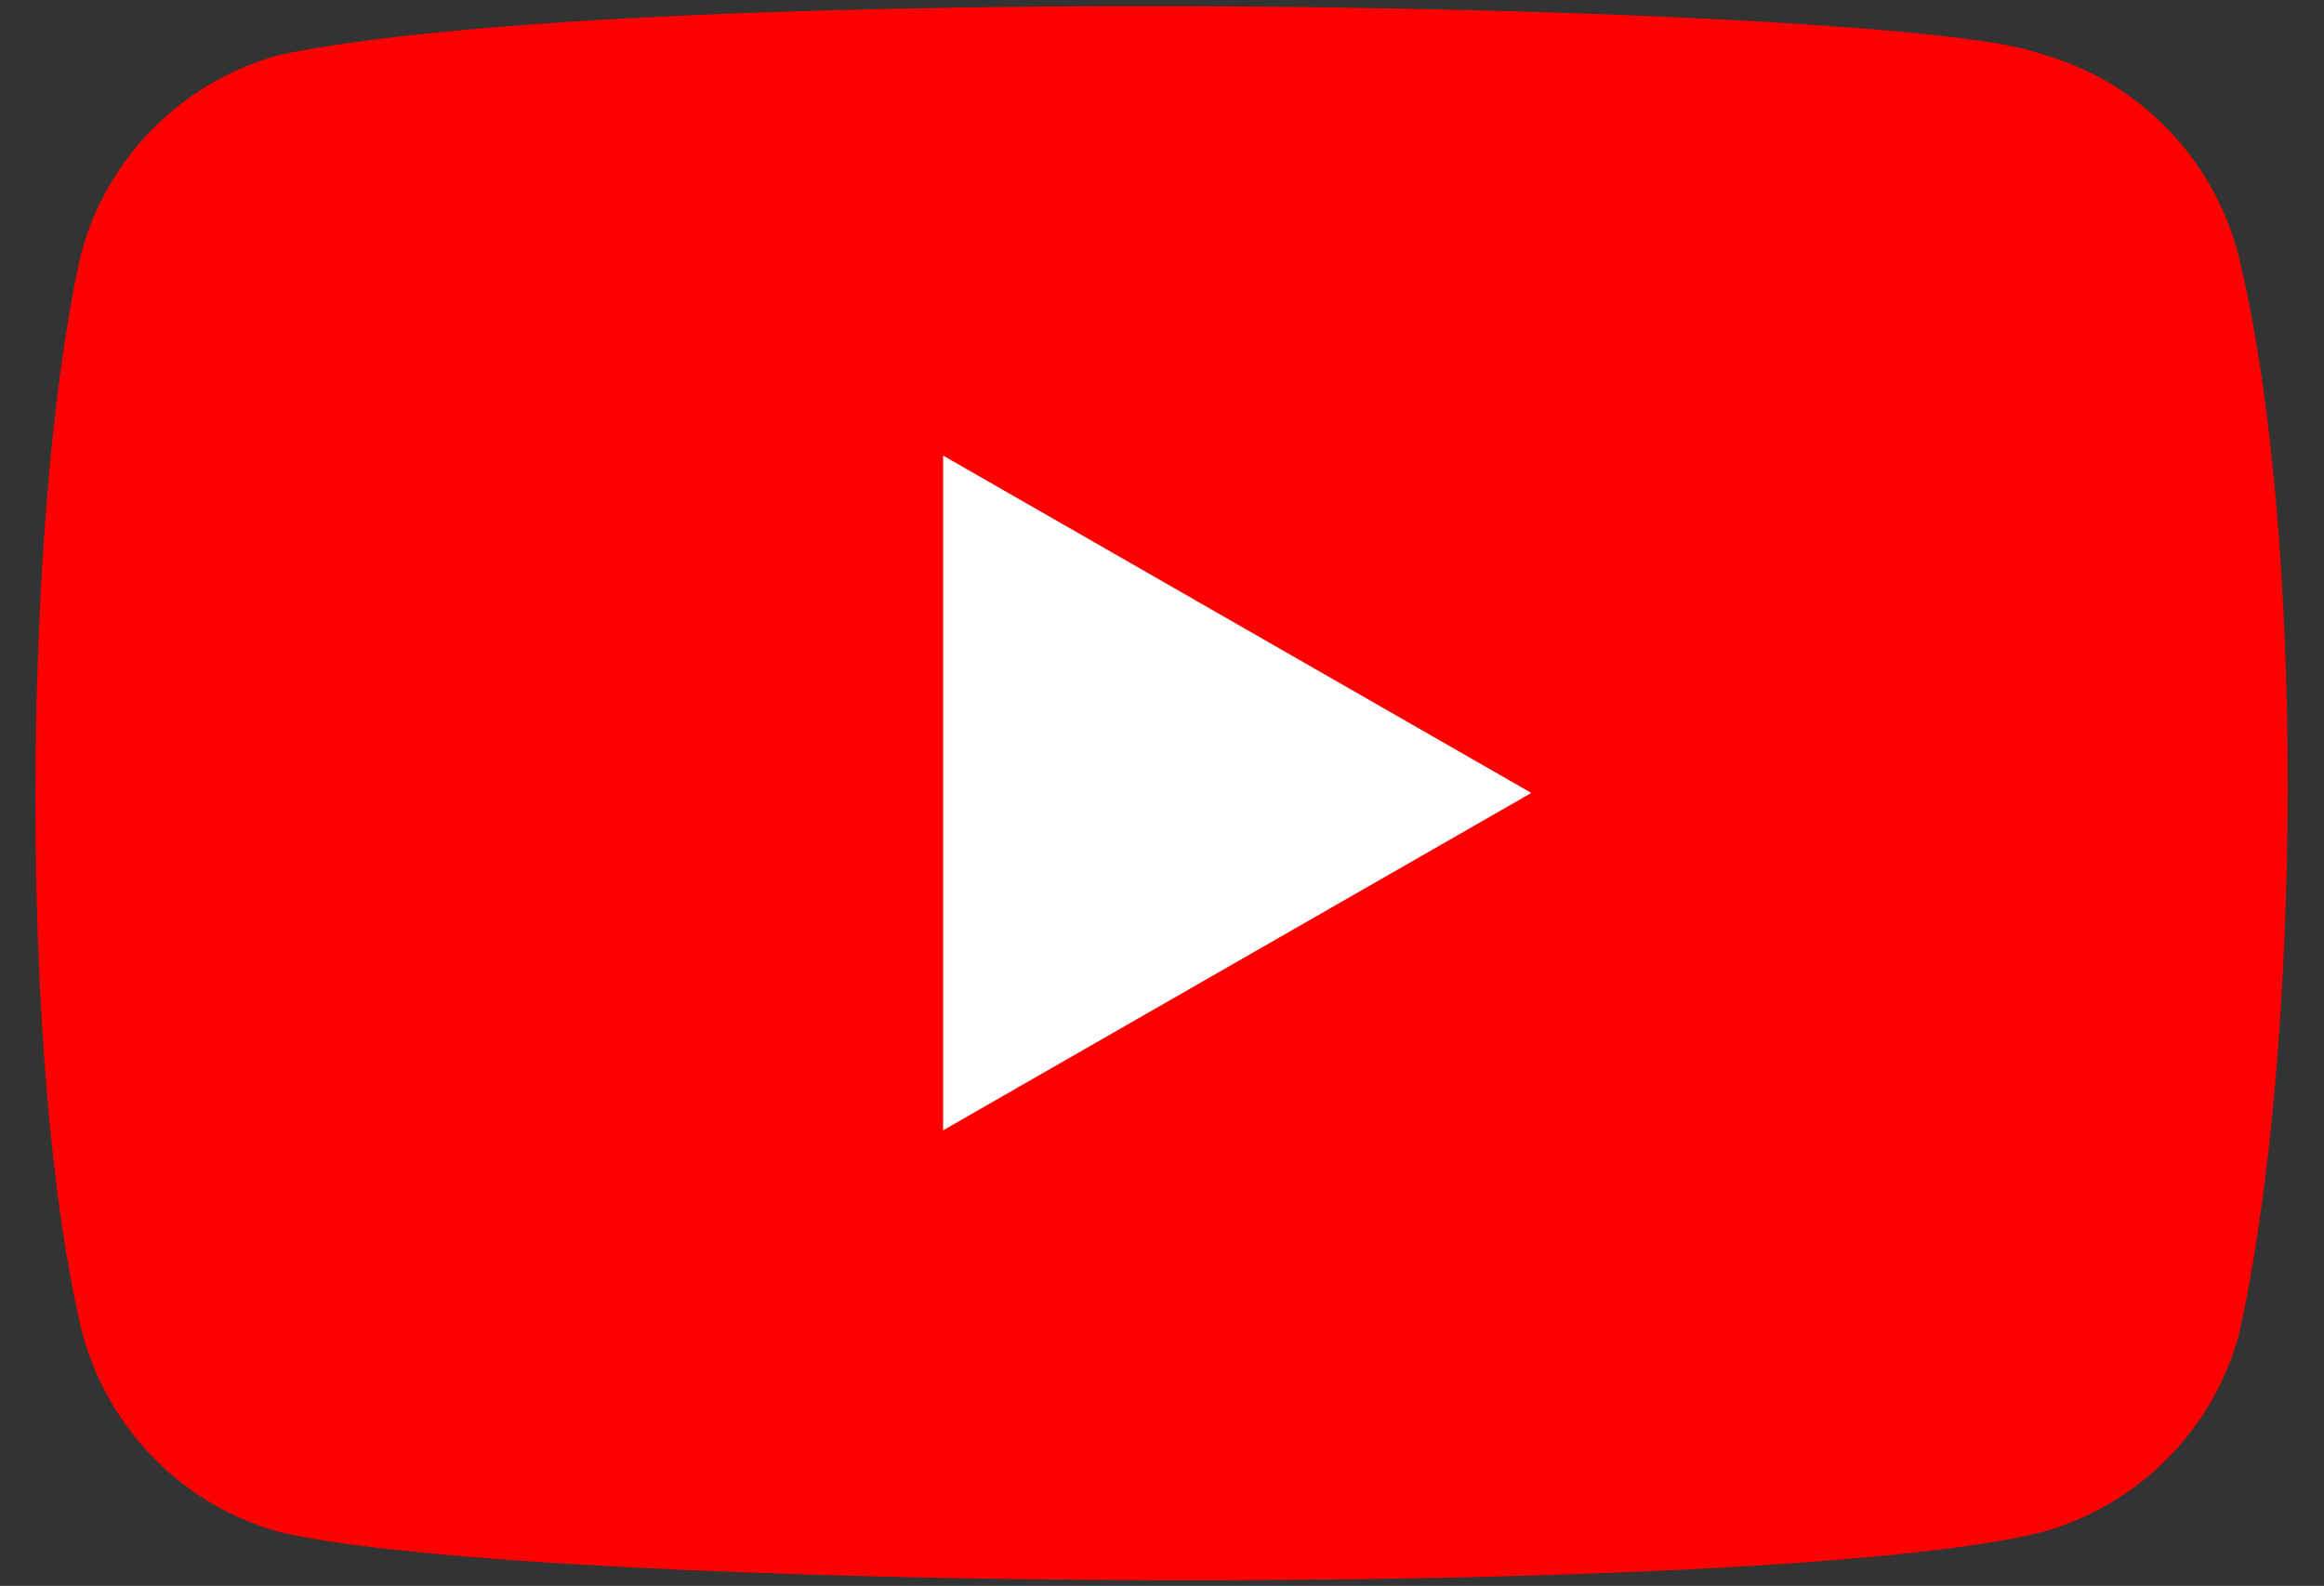
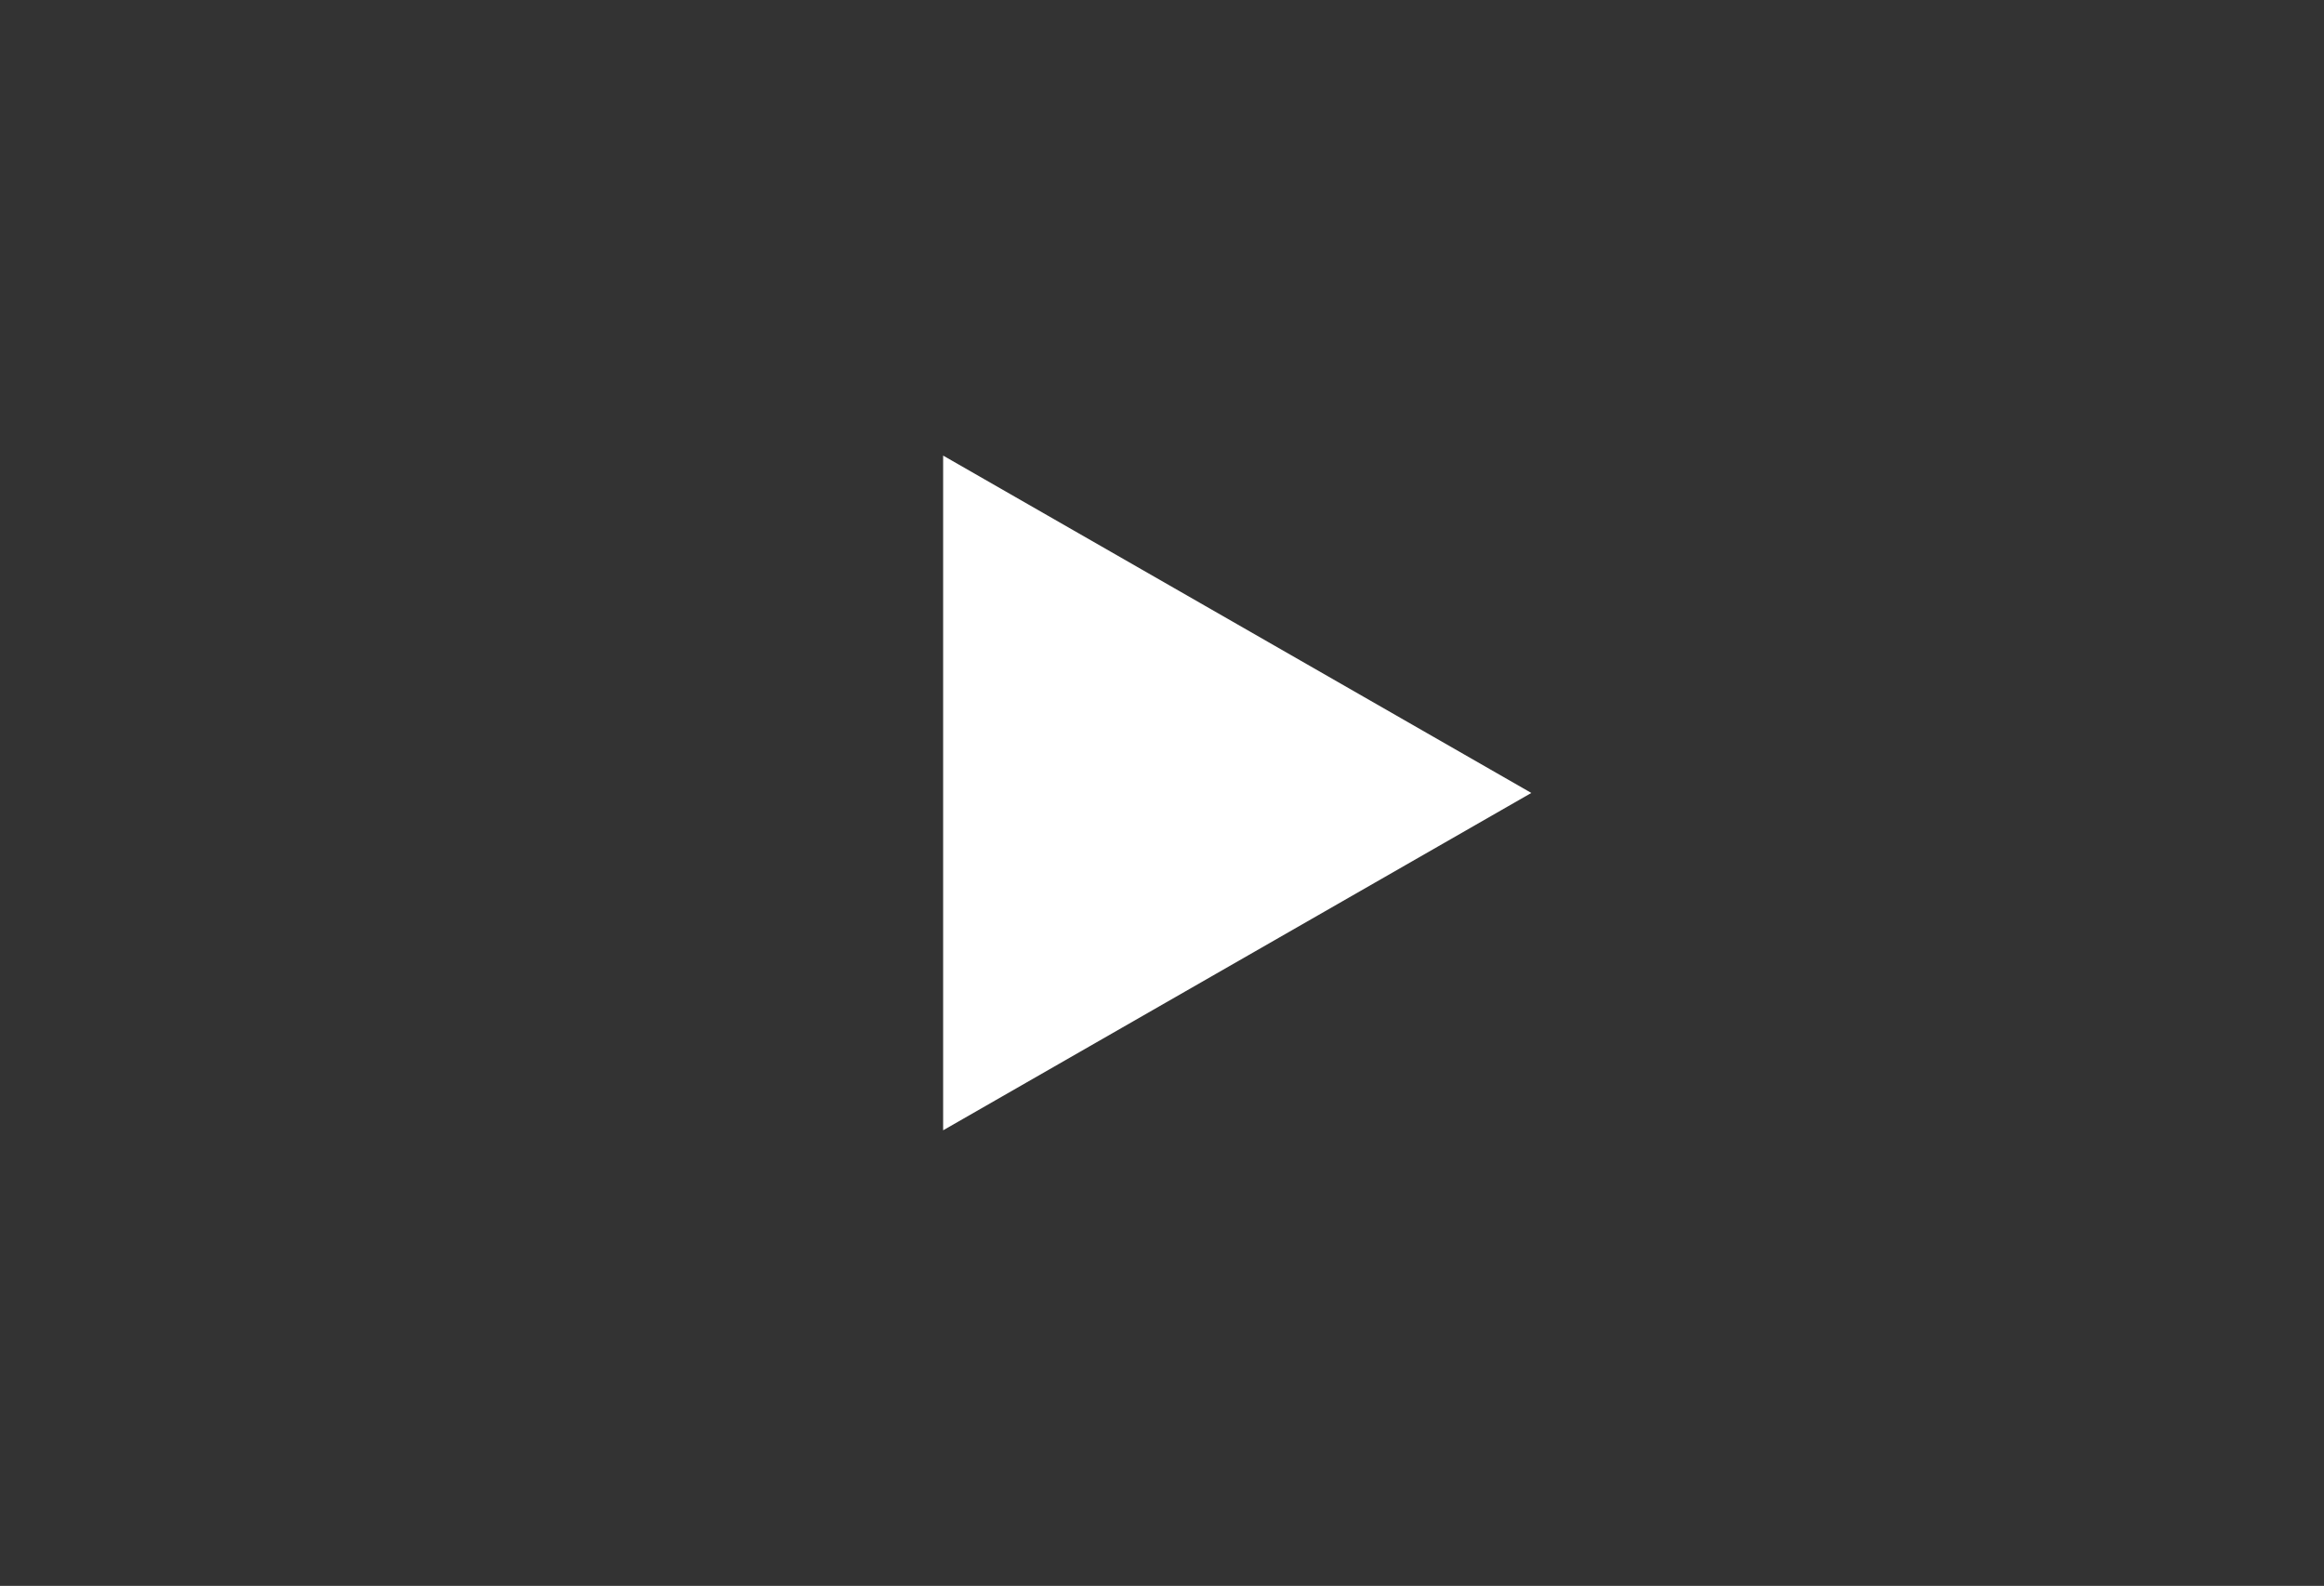
<svg xmlns="http://www.w3.org/2000/svg" width="85" height="58" viewBox="0 0 85 58" fill="none">
  <rect x="0" y="0" width="85" height="58" fill="#333333" stroke="none" />
-   <path d="M81.845 9.227C80.885 5.679 78.117 2.9 74.568 1.951C69.802 0.111 23.634 -0.791 10.241 2.004C6.692 2.963 3.914 5.731 2.965 9.28C0.813 18.718 0.65 39.124 3.017 48.773C3.977 52.321 6.745 55.1 10.294 56.049C19.732 58.221 64.603 58.527 74.621 56.049C78.169 55.09 80.948 52.321 81.897 48.773C84.191 38.491 84.354 19.351 81.845 9.227Z" fill="#FF0000" />
  <path d="M56.008 29L34.495 16.662V41.338L56.008 29Z" fill="white" />
</svg>